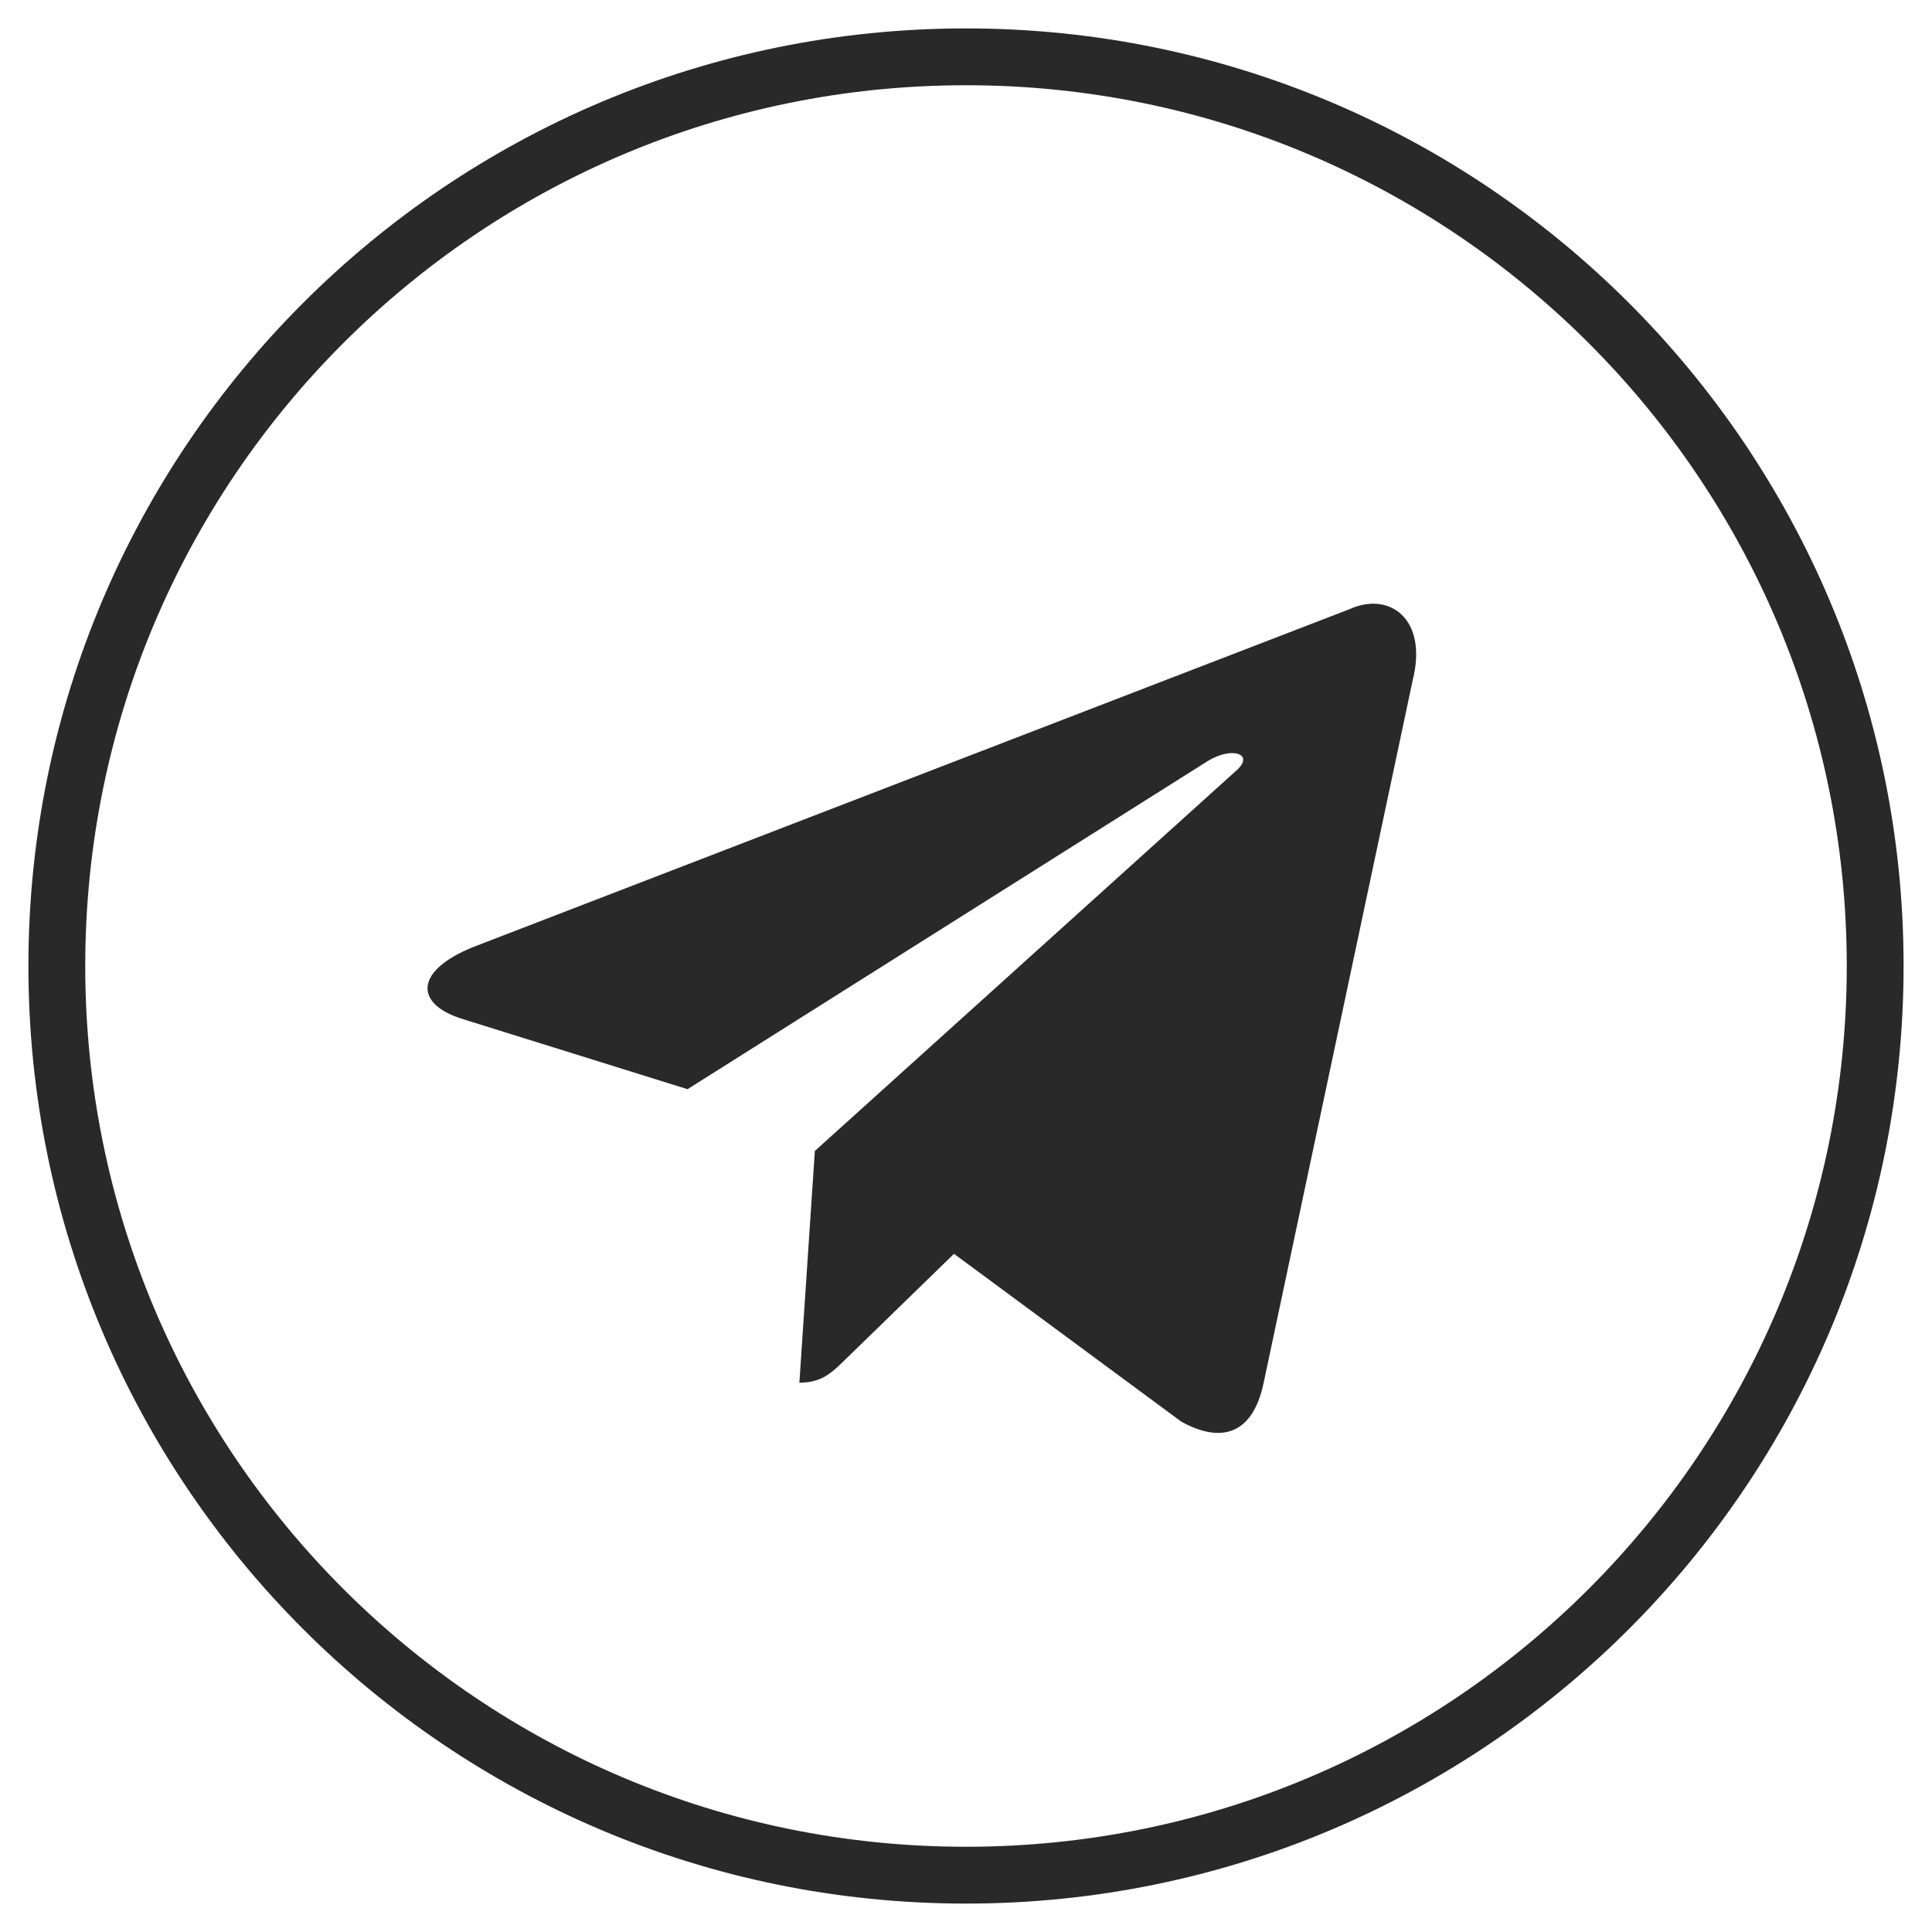
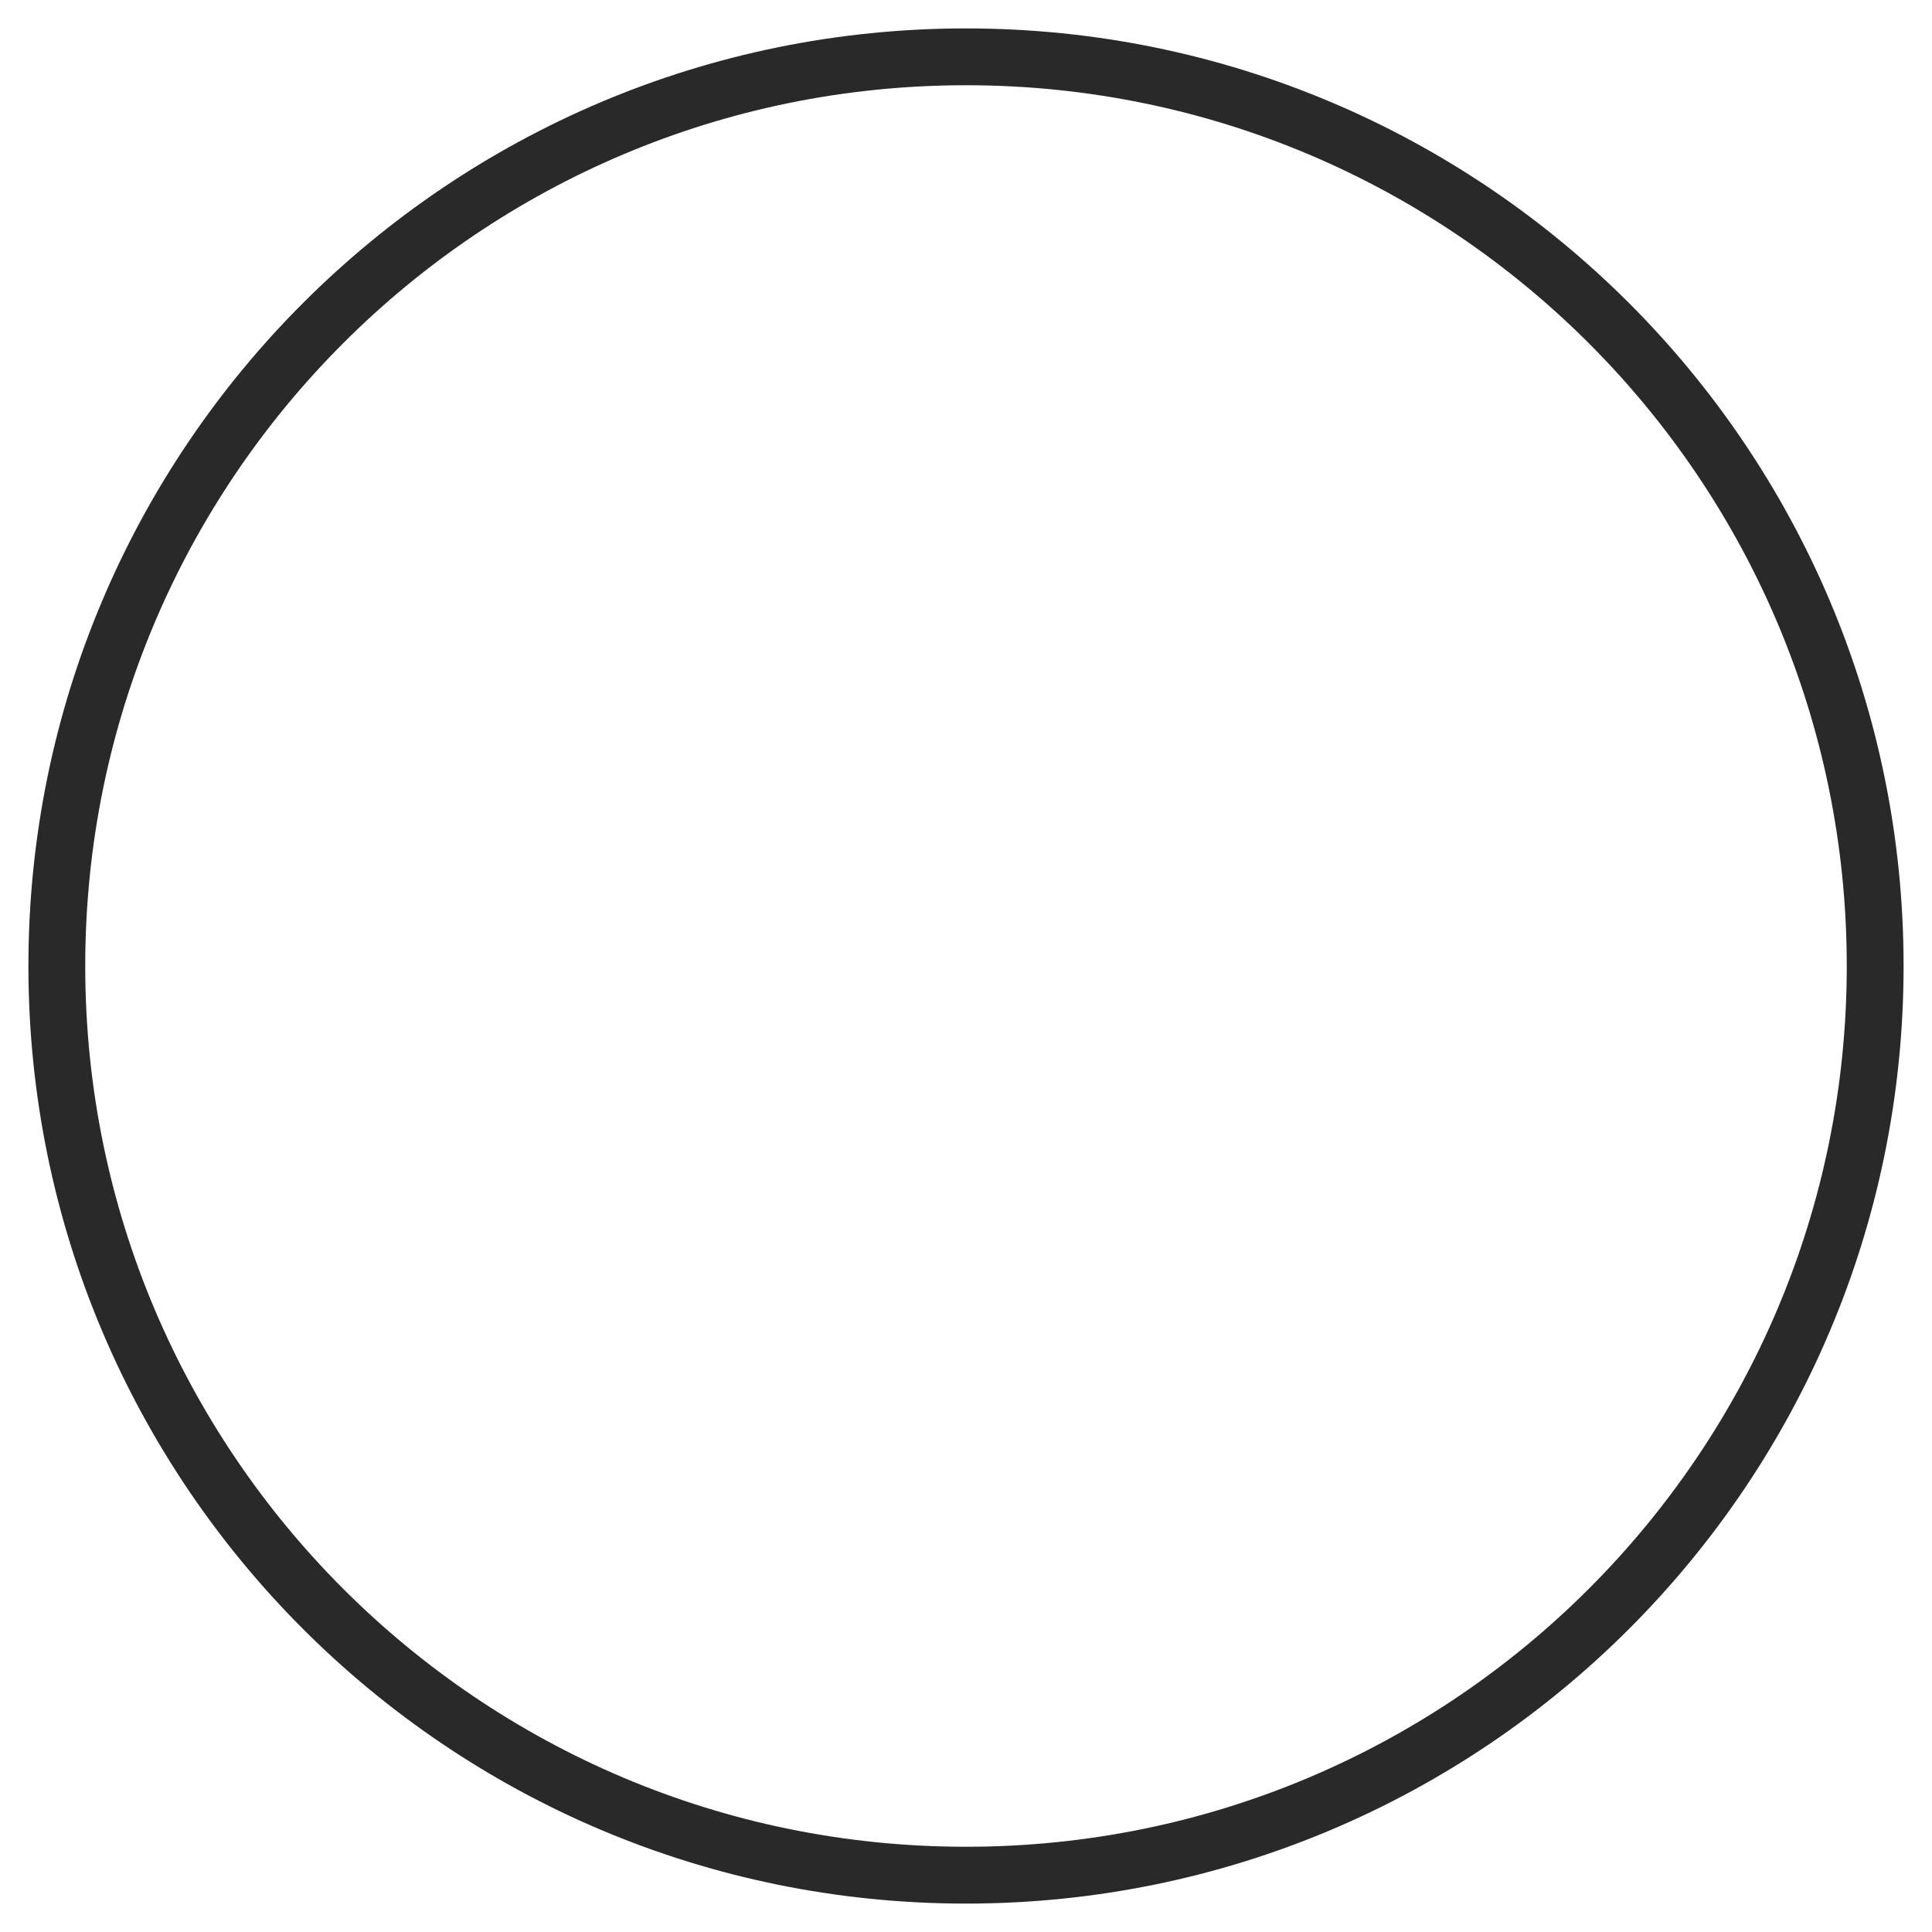
<svg xmlns="http://www.w3.org/2000/svg" width="34" height="34" viewBox="0 0 34 34" fill="none">
-   <path d="M14.34 20.255L14.068 24.333C14.468 24.333 14.644 24.15 14.868 23.933L16.789 22.065L20.788 25.018C21.523 25.424 22.055 25.214 22.238 24.335L24.862 11.967C25.131 10.89 24.452 10.401 23.748 10.721L8.336 16.663C7.284 17.085 7.29 17.672 8.144 17.934L12.099 19.168L21.256 13.392C21.688 13.129 22.084 13.27 21.759 13.559L14.34 20.255L14.34 20.255Z" fill="#292929" />
  <path d="M17 33C8.163 33 1 25.837 1 17C1 8.163 8.163 1 17 1C25.837 1 33 8.163 33 17C33 25.837 25.837 33 17 33Z" stroke="#292929" />
</svg>